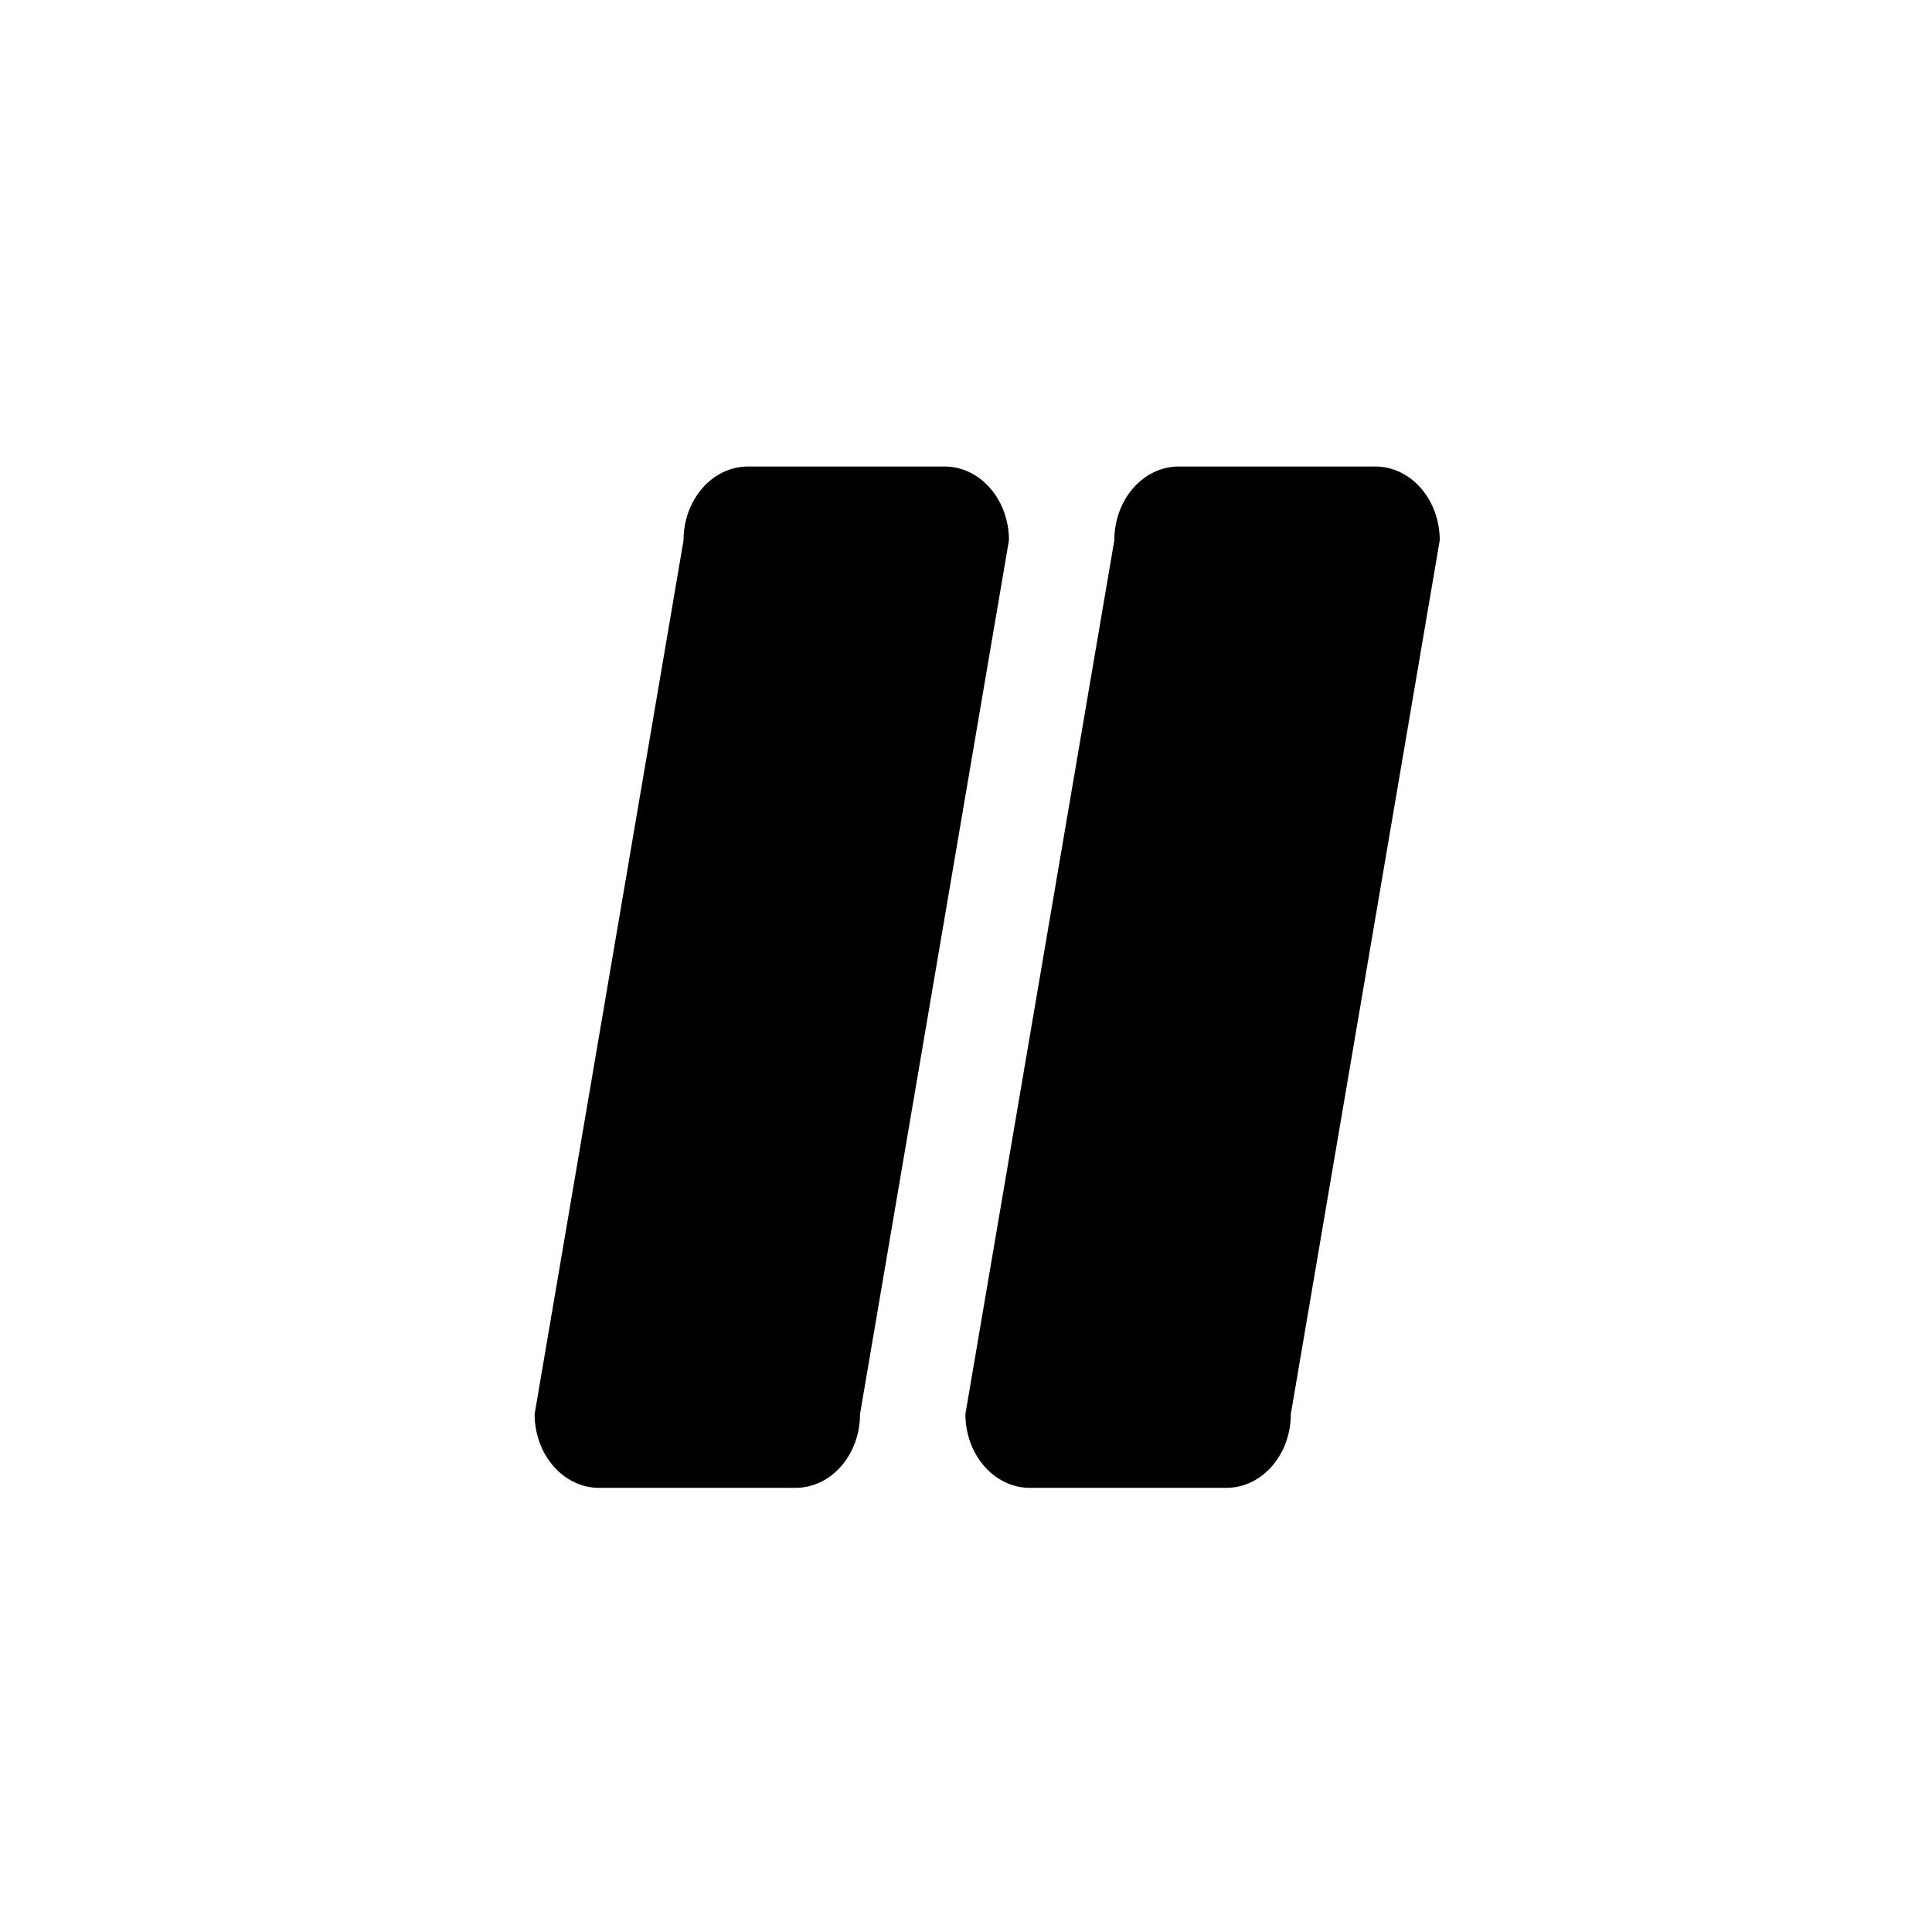
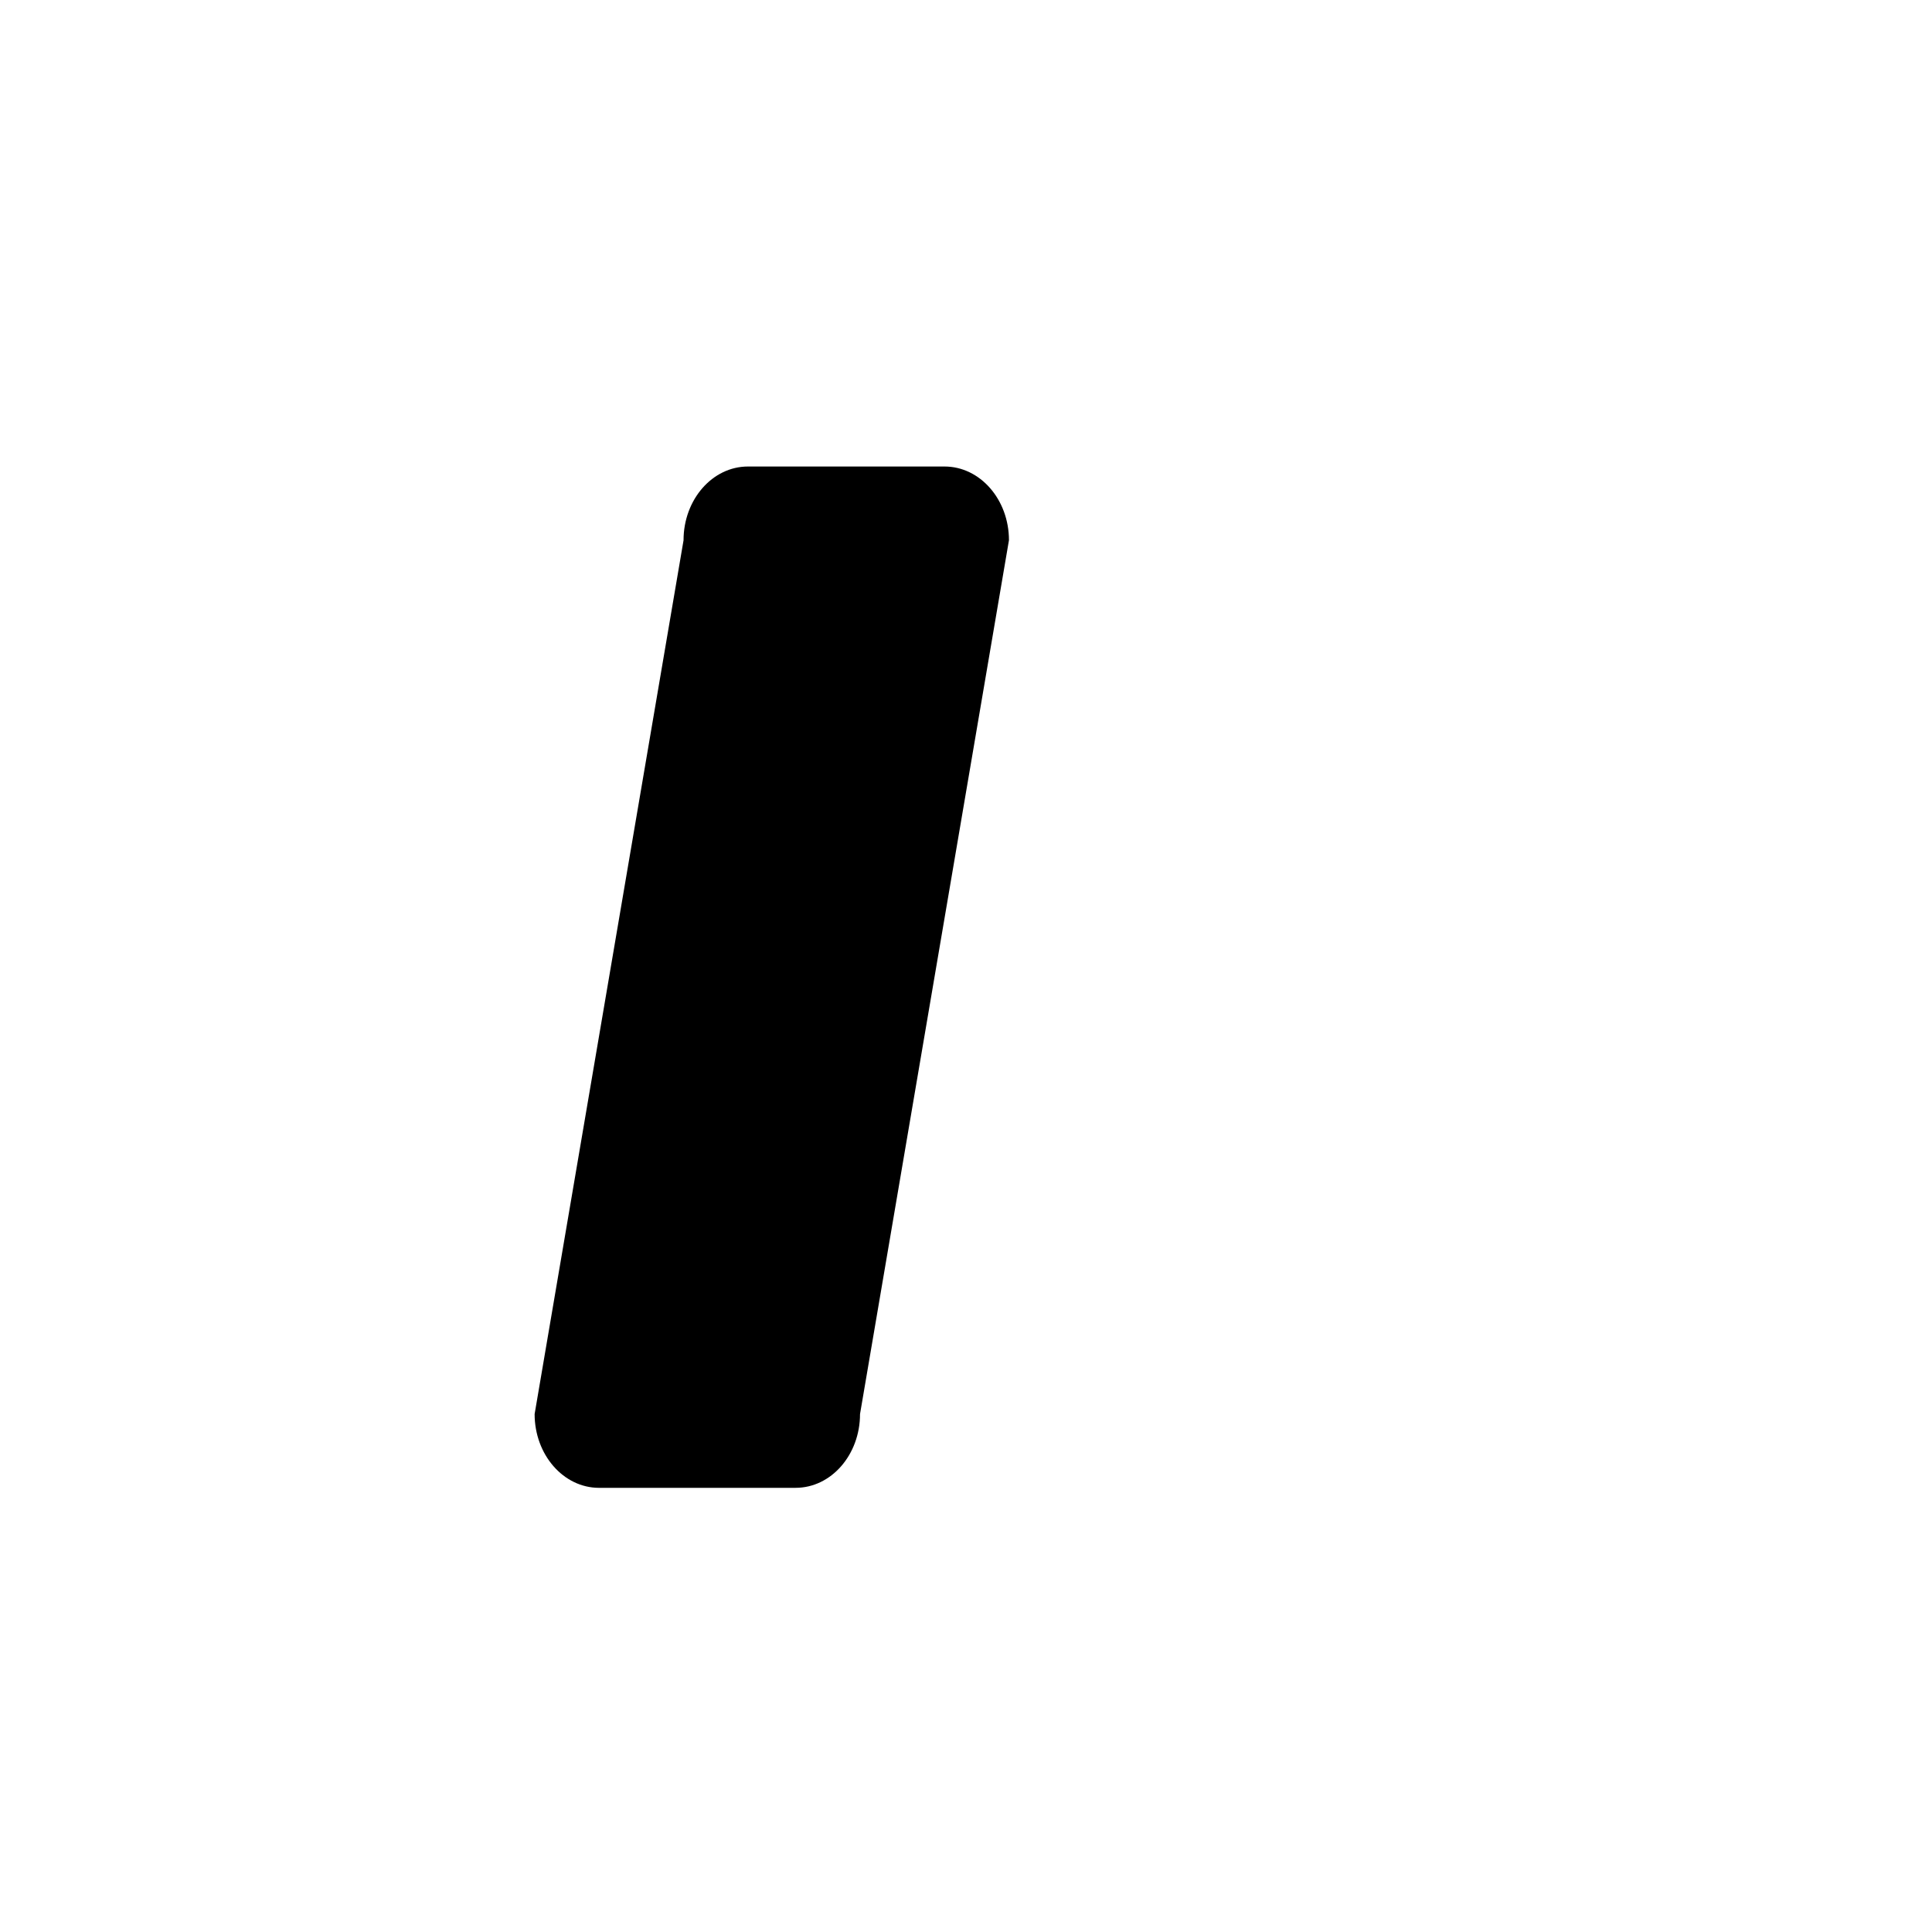
<svg xmlns="http://www.w3.org/2000/svg" fill="#000000" width="800px" height="800px" version="1.1" viewBox="144 144 512 512">
  <g>
    <path d="m394.31 267.63h-52.094c-9.43 0-17.07 8.762-17.07 19.551l-39.465 231.56c0 10.789 7.648 19.551 17.07 19.551l52.094-0.004c9.434 0 17.07-8.762 17.07-19.551l39.465-231.56h0.004c0-10.793-7.644-19.547-17.074-19.547z" />
-     <path d="m508.47 267.63h-52.09c-9.434 0-17.074 8.762-17.074 19.551l-39.465 231.56c0 10.789 7.648 19.551 17.074 19.551h52.094c9.434 0 17.07-8.762 17.07-19.551l39.465-231.56c0-10.797-7.644-19.551-17.074-19.551z" />
  </g>
</svg>